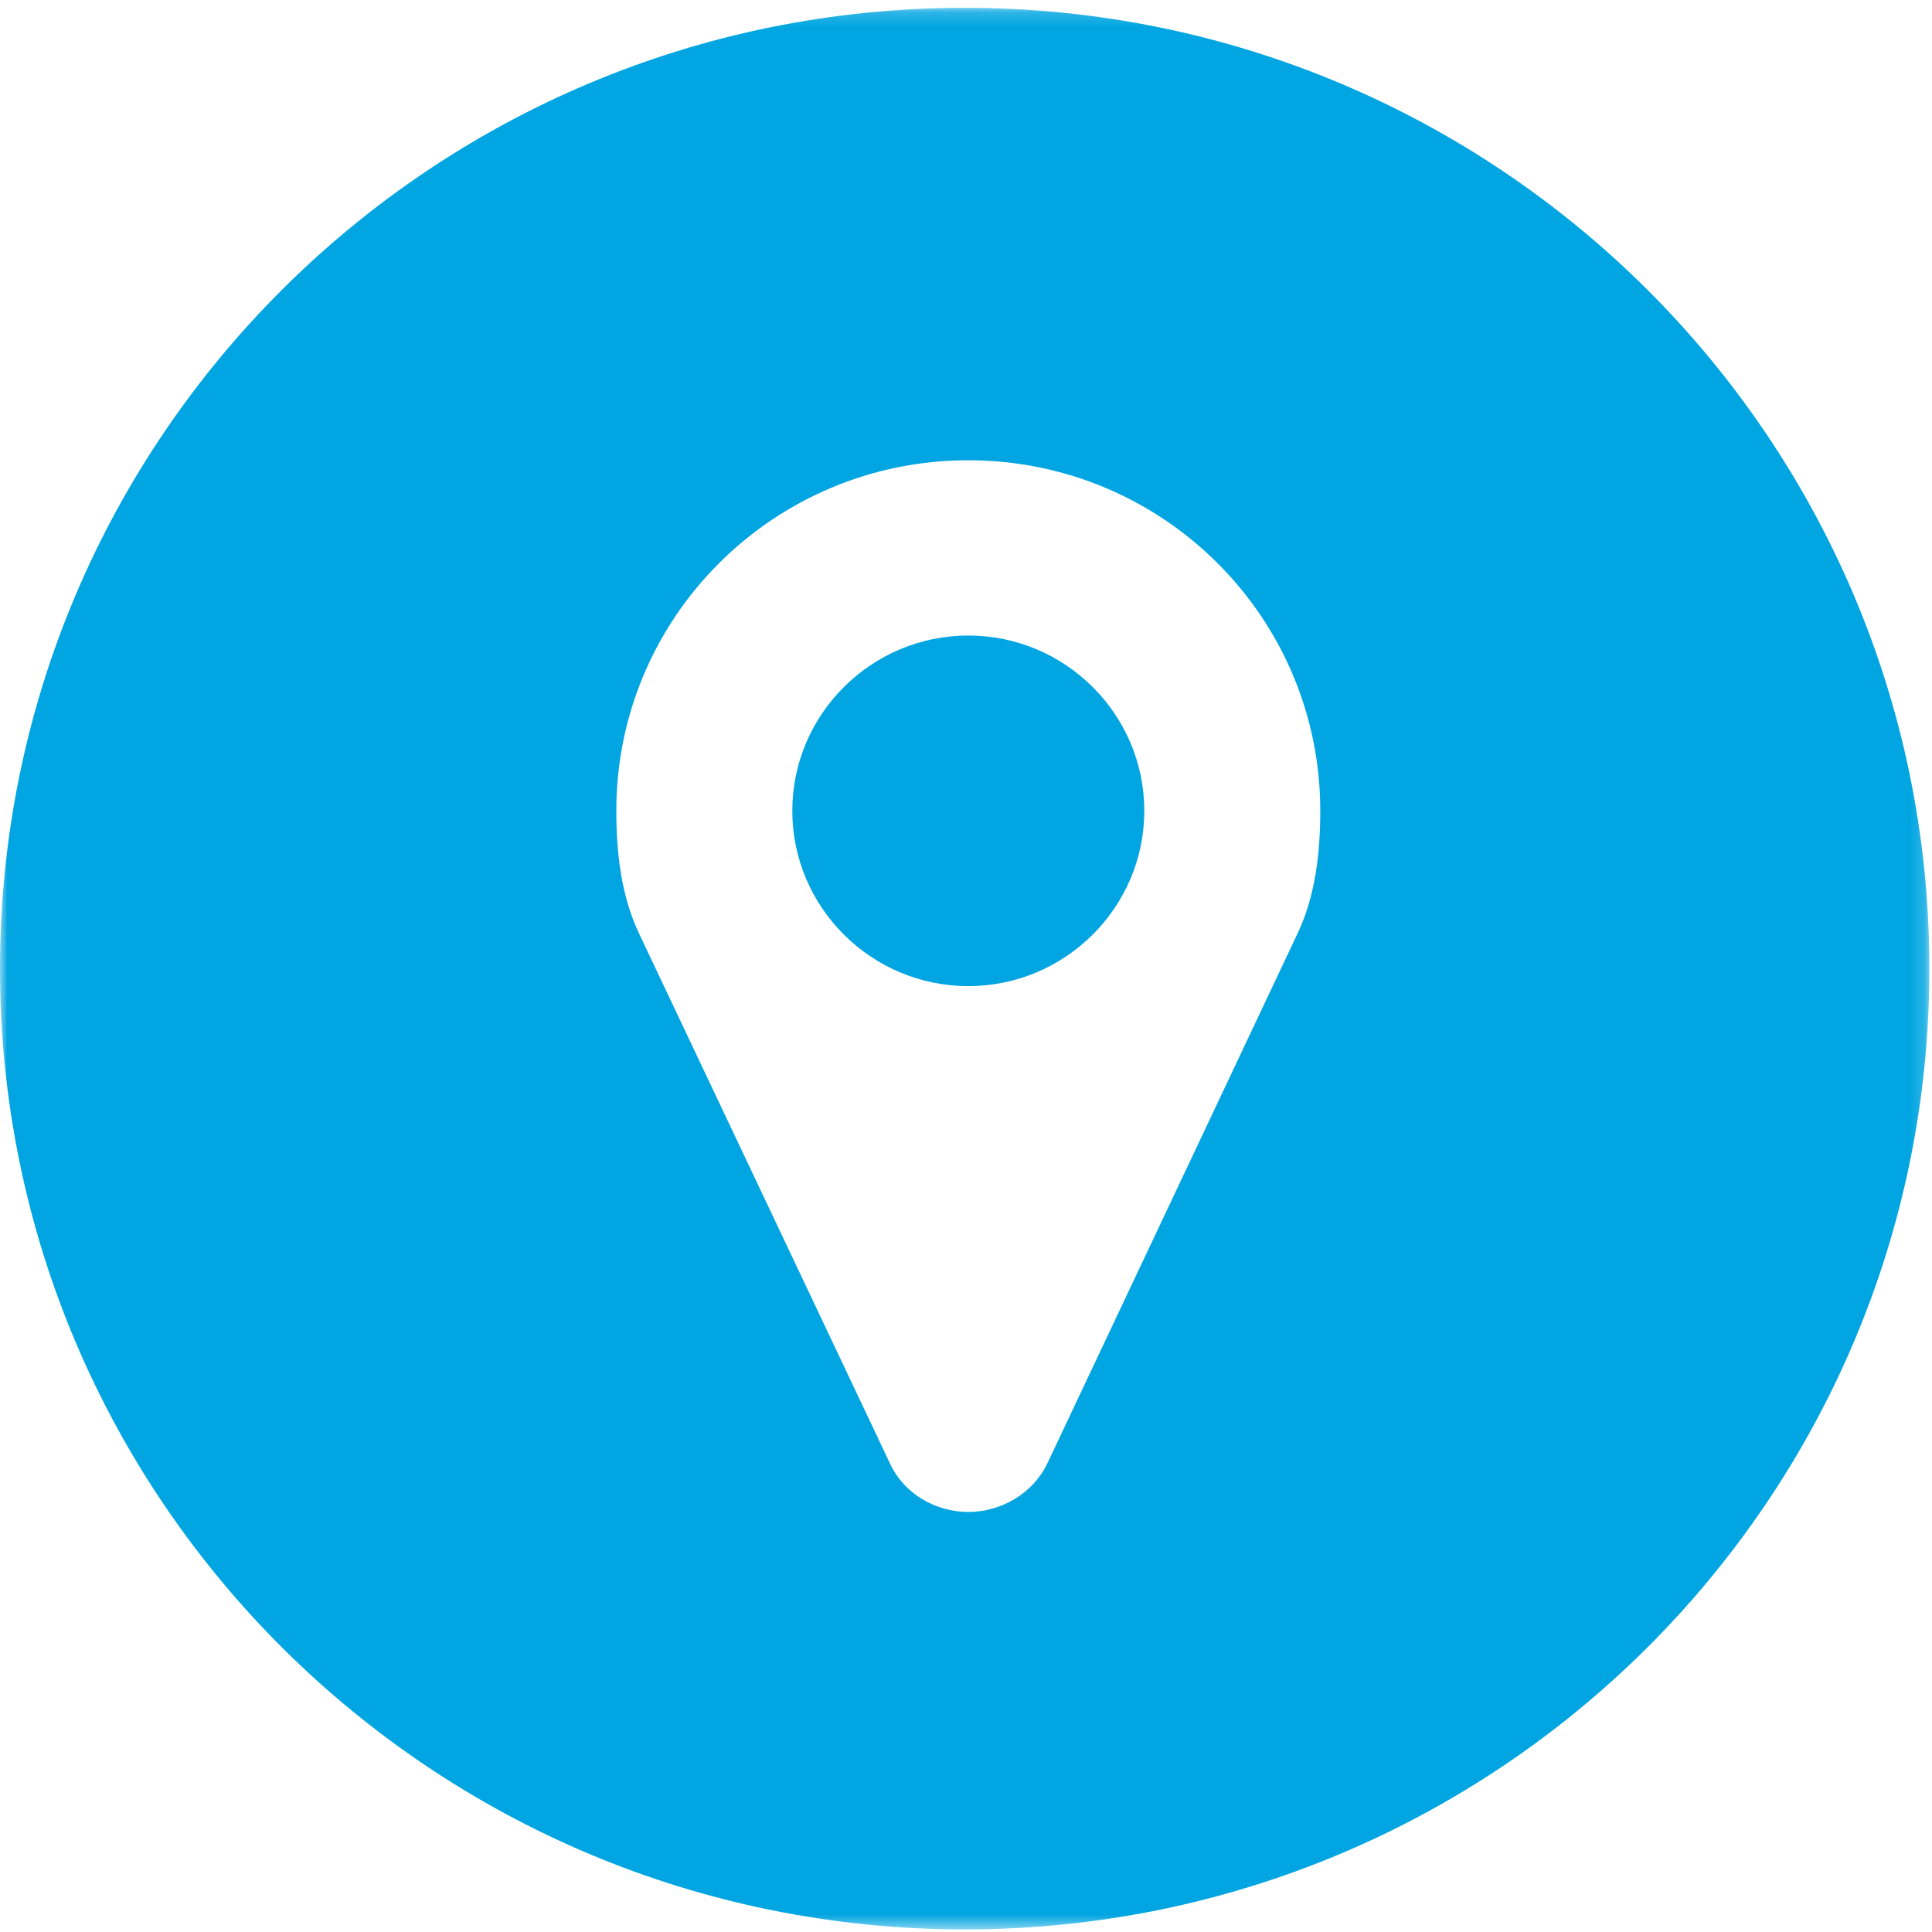
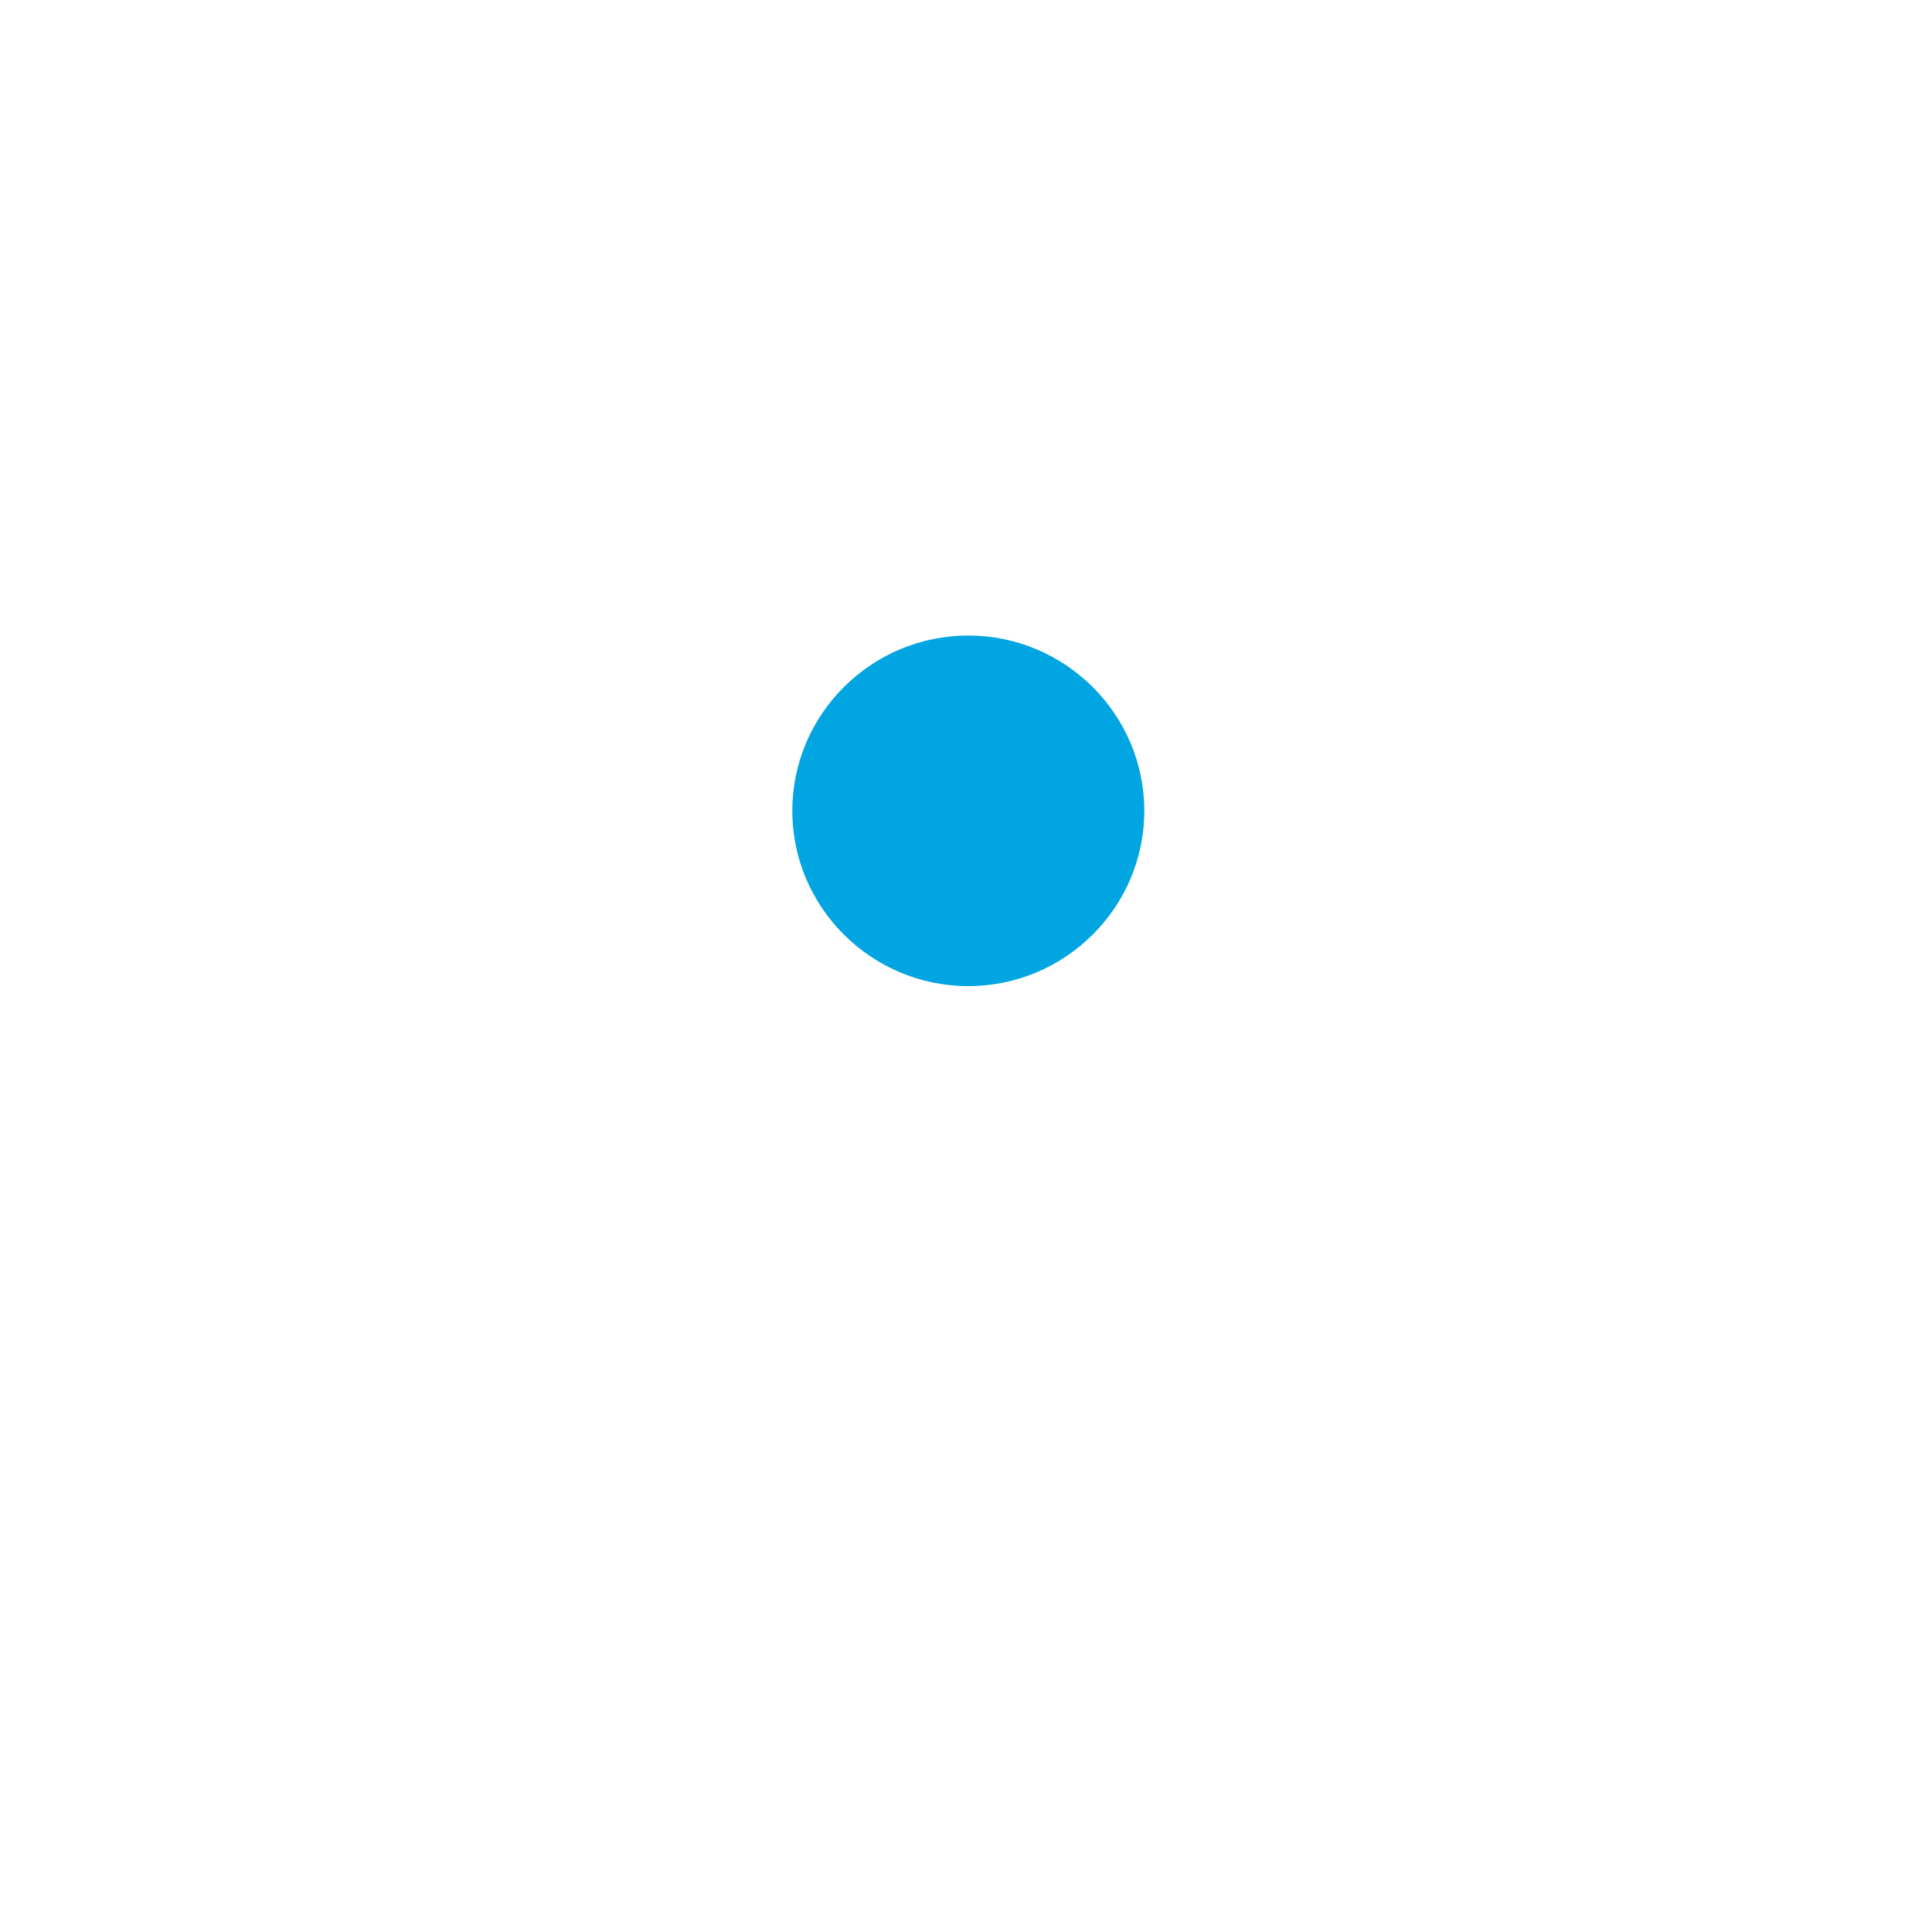
<svg xmlns="http://www.w3.org/2000/svg" xmlns:xlink="http://www.w3.org/1999/xlink" width="130px" height="130px" viewBox="0 0 130 130" version="1.1">
  <title>location</title>
  <desc>Created with Sketch.</desc>
  <defs>
-     <polygon id="path-1" points="2.13987271e-20 0.175 2.13987271e-20 129.476 129.824 129.476 129.824 0.175" />
-   </defs>
+     </defs>
  <g id="Page-1" stroke="none" stroke-width="1" fill="none" fill-rule="evenodd">
    <g id="location">
      <path d="M65.155,42.764 C58.632,42.764 53.313,48.062 53.313,54.559 C53.313,61.055 58.632,66.353 65.155,66.353 C71.677,66.353 76.997,61.055 76.997,54.559 C76.997,48.062 71.677,42.764 65.155,42.764" id="Fill-1" fill="#00A5E1" />
      <g id="Group-5" transform="translate(0, 0.35)">
        <mask id="mask-2" fill="white">
          <use xlink:href="#path-1" />
        </mask>
        <g id="Clip-4" />
        <path d="M87.313,62.456 L70.475,98.116 C69.503,100.143 67.375,101.386 65.155,101.386 C62.935,101.386 60.807,100.143 59.881,98.116 L42.997,62.456 C41.795,59.922 41.47,57.019 41.47,54.209 C41.47,41.171 52.064,30.62 65.155,30.62 C78.246,30.62 88.839,41.171 88.839,54.209 C88.839,57.019 88.515,59.922 87.313,62.456 M64.912,0.175 C29.062,0.175 -0,29.12 -0,64.826 C-0,100.531 29.062,129.476 64.912,129.476 C100.763,129.476 129.824,100.531 129.824,64.826 C129.824,29.12 100.763,0.175 64.912,0.175" id="Fill-3" fill="#00A5E1" mask="url(#mask-2)" />
      </g>
    </g>
  </g>
</svg>